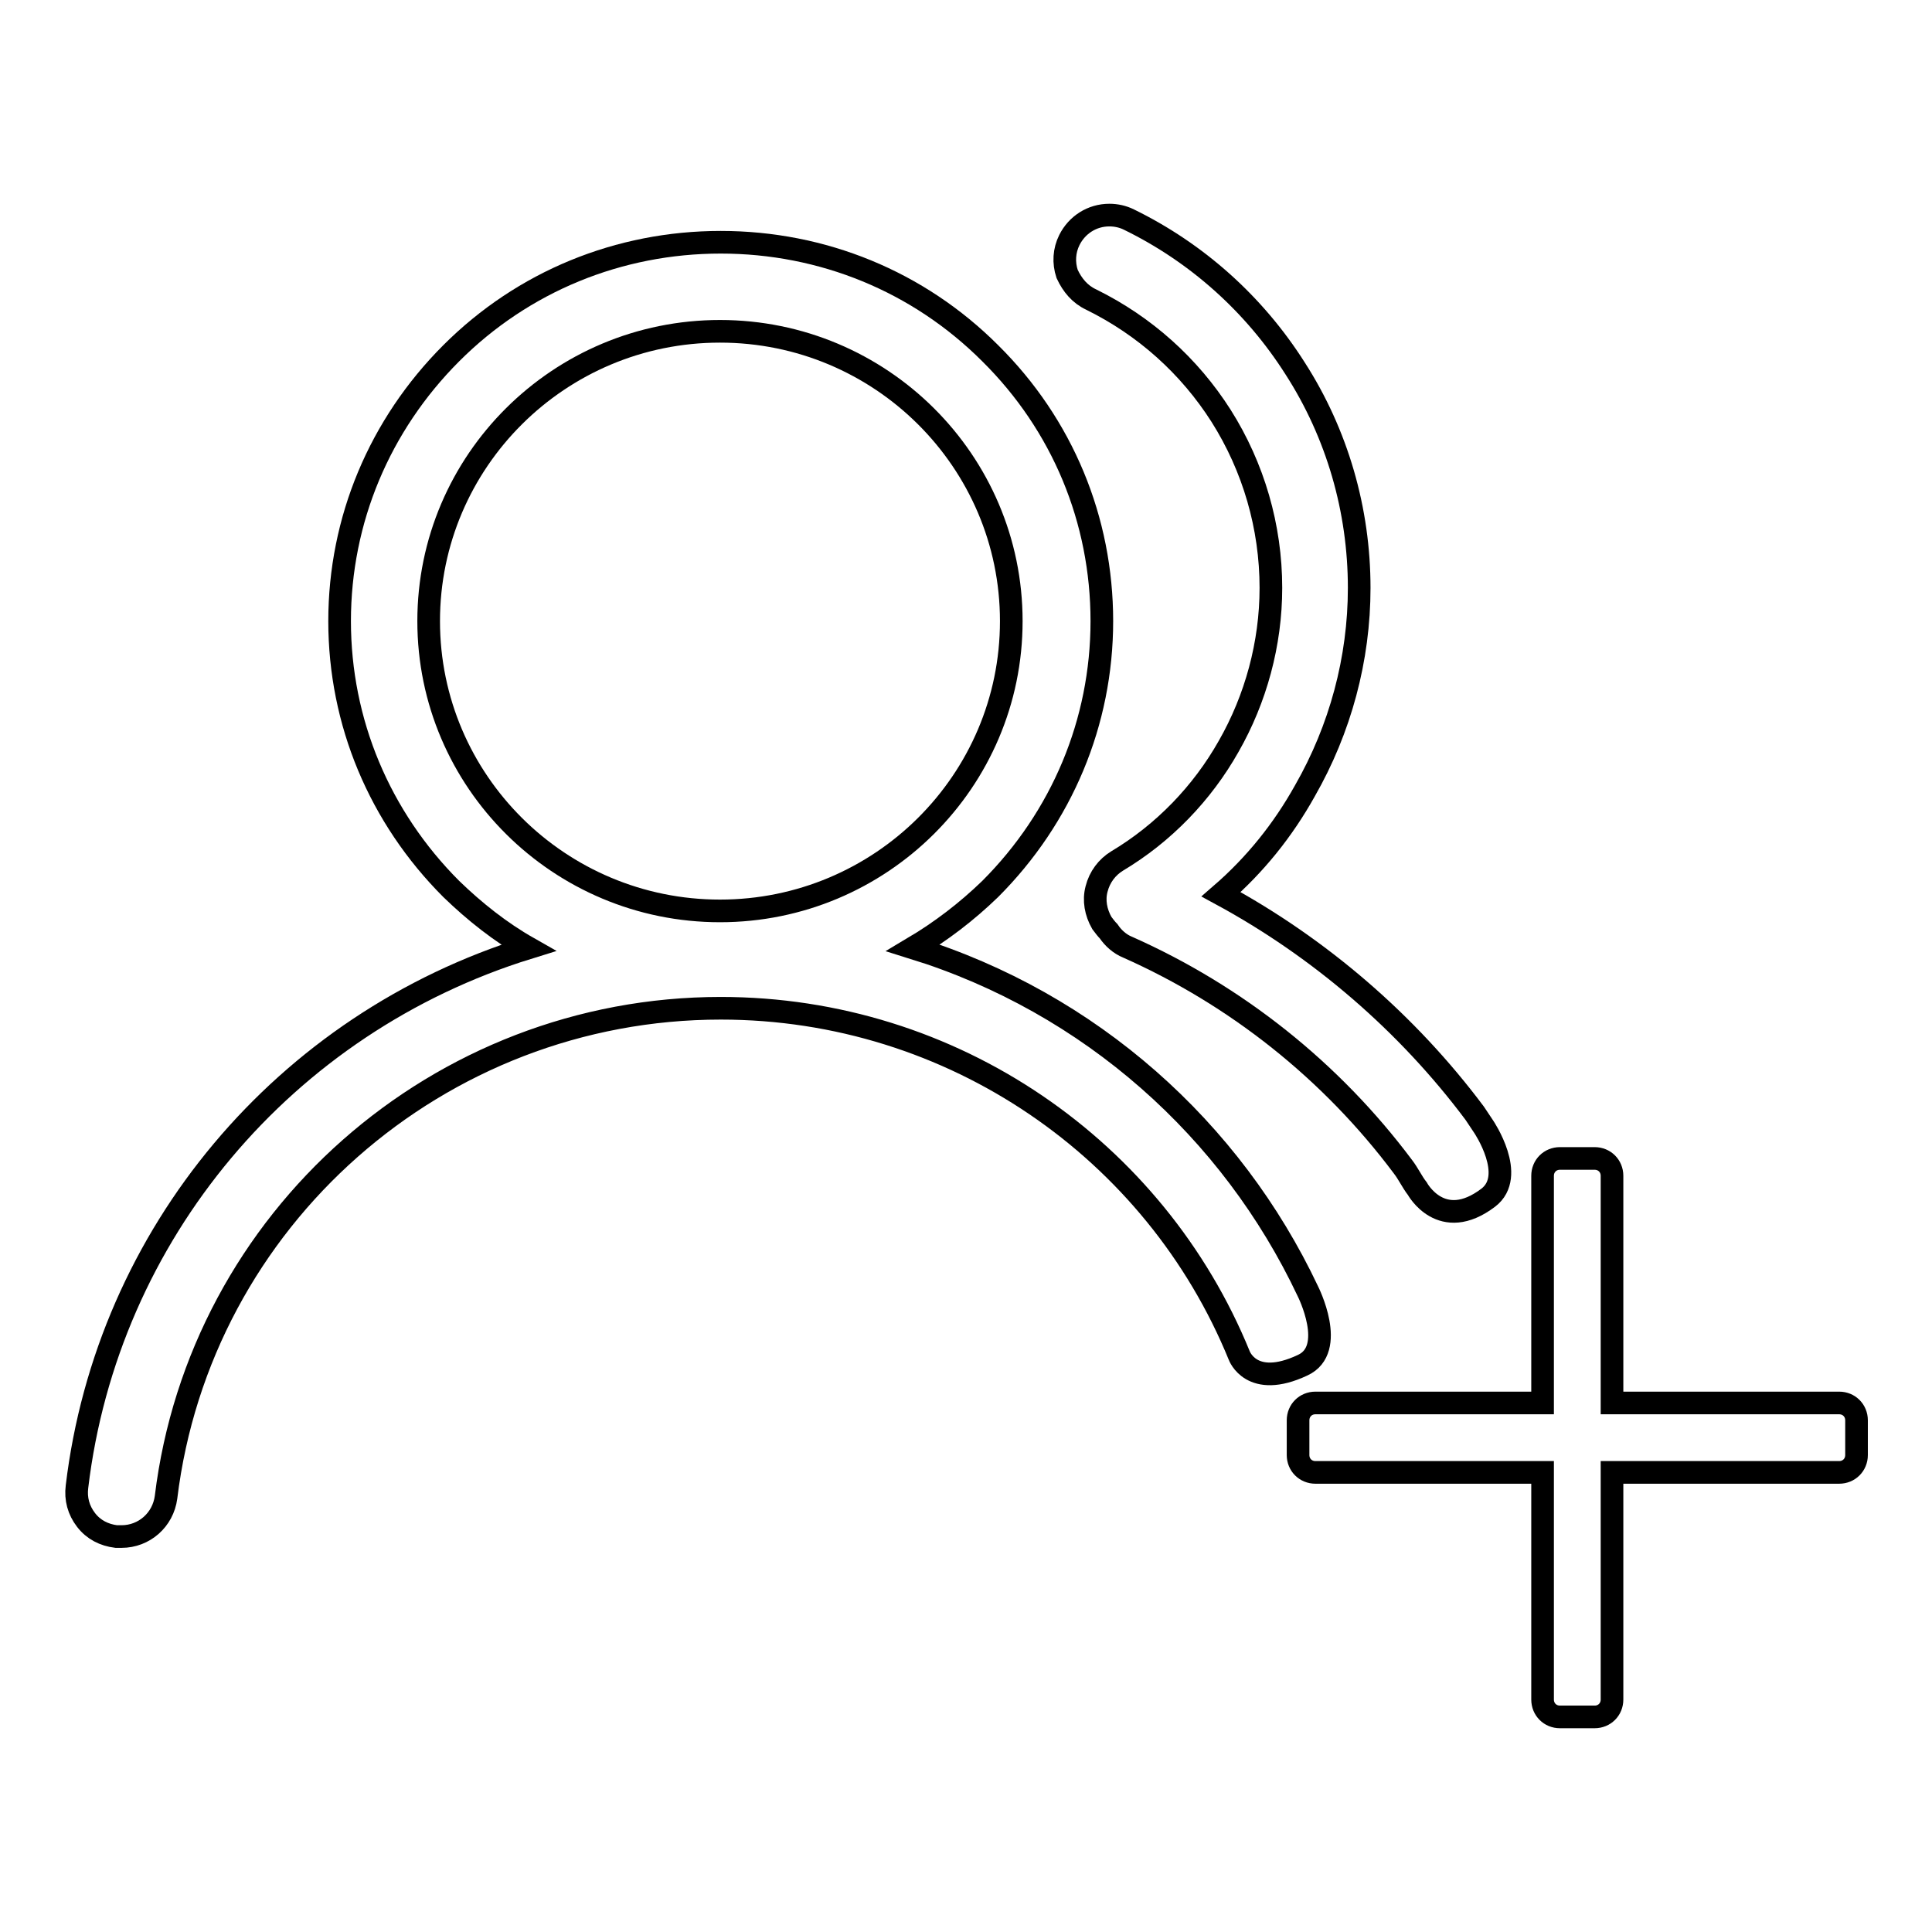
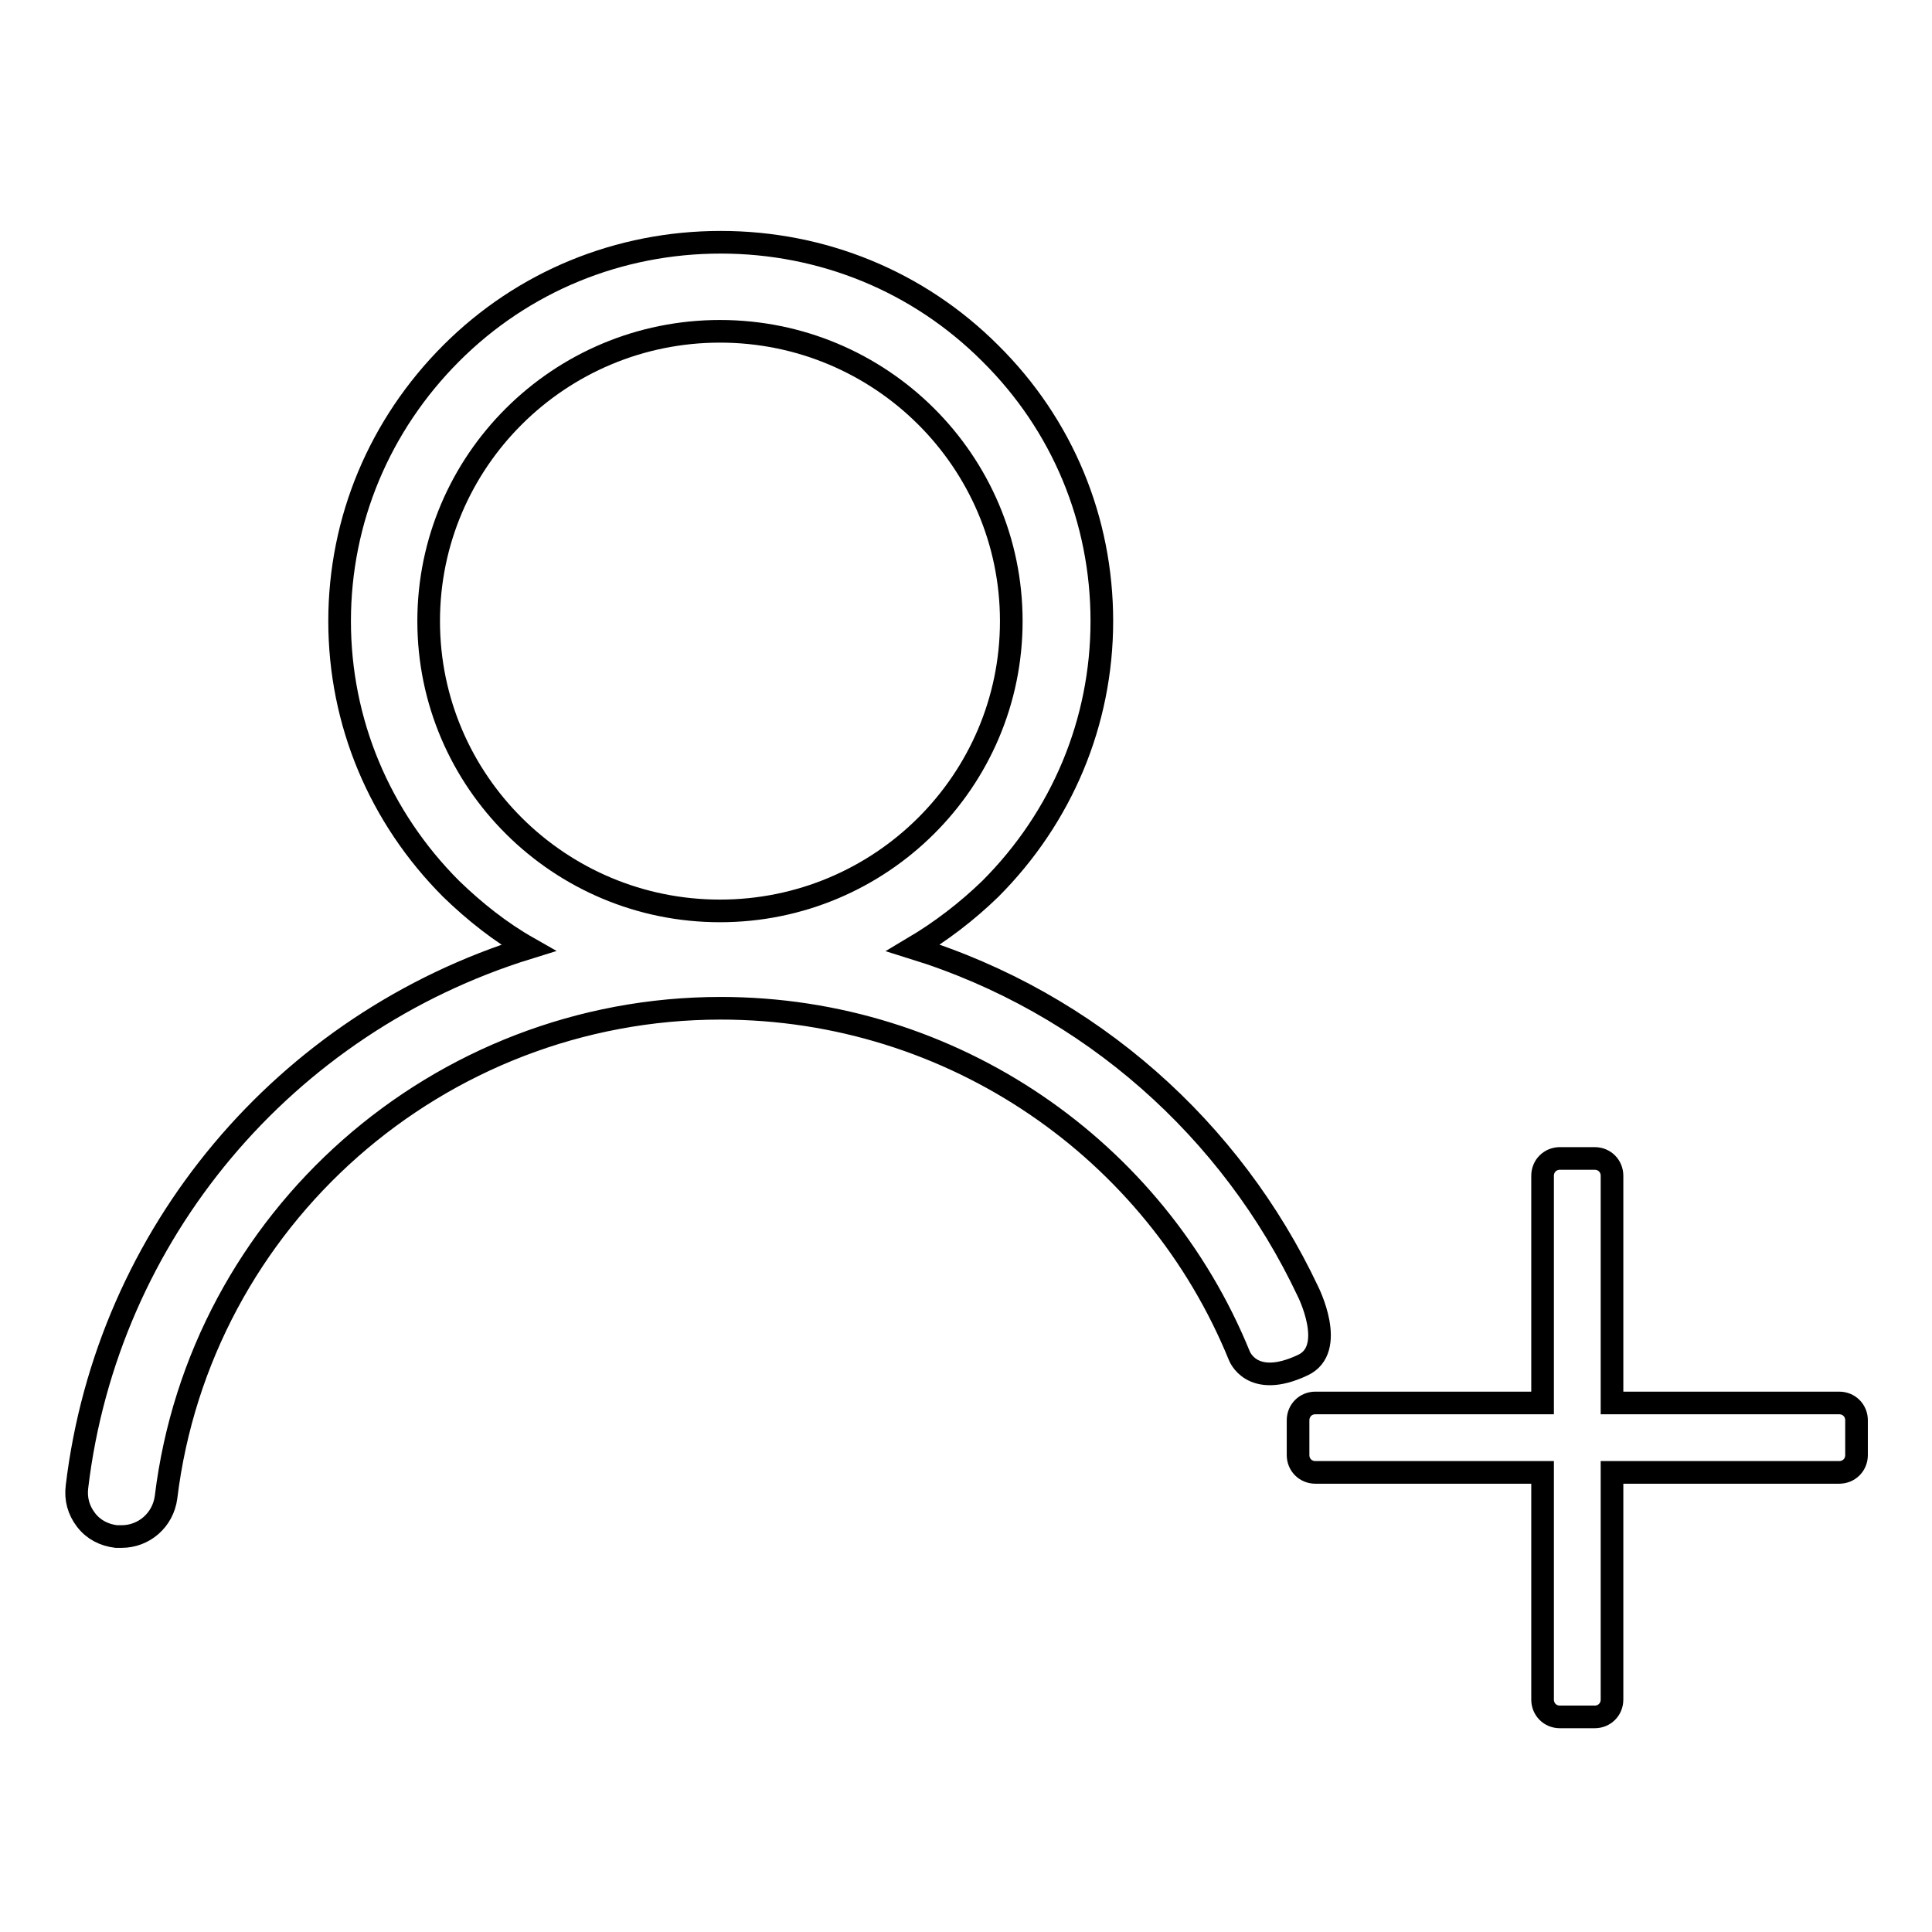
<svg xmlns="http://www.w3.org/2000/svg" version="1.1" x="0px" y="0px" viewBox="0 0 256 256" enable-background="new 0 0 256 256" xml:space="preserve">
  <g>
    <g>
-       <path stroke-width="3" fill-opacity="0" stroke="#000000" d="M144.6,39.7c7.1,3.5,13,8.8,17.2,15.4c4.3,6.8,6.6,14.7,6.6,22.8c0,7.4-2,14.7-5.6,21c-3.5,6.2-8.6,11.5-14.8,15.2c-1.3,0.8-2.3,2.1-2.7,3.7c-0.4,1.5-0.1,3.1,0.7,4.5c0.3,0.4,0.6,0.8,0.9,1.1c0.6,0.9,1.5,1.7,2.5,2.1c14.4,6.4,27,16.4,36.5,29.1c0.7,0.9,1.2,2,1.9,2.9c0,0,3.2,5.9,9.4,1.2c3.8-2.9-0.6-9.4-0.6-9.4c-0.4-0.6-0.8-1.2-1.2-1.8c-8.9-11.9-20.5-21.9-33.6-29c4.5-3.9,8.2-8.5,11.1-13.7c4.7-8.2,7.2-17.5,7.2-26.9c0-10.3-2.9-20.4-8.5-29.1c-5.4-8.5-13-15.3-22-19.7c-0.8-0.4-1.7-0.6-2.6-0.6c-2.3,0-4.3,1.3-5.3,3.3c-0.7,1.4-0.8,3-0.3,4.5C142.1,37.8,143.1,39,144.6,39.7z" />
      <path stroke-width="3" fill-opacity="0" stroke="#000000" d="M243.7,185.9h-30.1v-30.1c0-1.3-1-2.3-2.3-2.3h-4.6c-1.3,0-2.3,1-2.3,2.3v30.1h-30.1c-1.3,0-2.3,1-2.3,2.3v4.6c0,1.3,1,2.3,2.3,2.3h30.1v30.1c0,1.3,1,2.3,2.3,2.3h4.6c1.3,0,2.3-1,2.3-2.3v-30.1h30.1c1.3,0,2.3-1,2.3-2.3v-4.6C246,186.9,245,185.9,243.7,185.9z" />
      <path stroke-width="3" fill-opacity="0" stroke="#000000" d="M173.3,171.1c-10.1-21.4-28.8-38.2-52.3-45.5c3.7-2.2,7.1-4.8,10.2-7.8c9.5-9.5,14.8-22.1,14.8-35.5c0-13.4-5.2-26-14.8-35.5c-9.5-9.5-22.2-14.7-35.7-14.7c-13.5,0-26.2,5.2-35.7,14.7c-9.5,9.5-14.8,22.1-14.8,35.5c0,13.4,5.3,26,14.8,35.5c3.1,3,6.5,5.7,10.2,7.8c-32.3,10-55.8,37.9-59.8,71.4c-0.2,1.6,0.2,3.1,1.2,4.4c1,1.3,2.4,2,4,2.2c0.2,0,0.5,0,0.7,0c3,0,5.5-2.2,5.9-5.2c4.5-36.9,36.1-64.8,73.5-64.8c30.8,0,57.6,18.8,68.7,46c0,0,1.6,4.5,8.4,1.3C177.2,178.8,173.3,171.1,173.3,171.1z M56.8,82.3c0-21.2,17.3-38.4,38.6-38.4c21.3,0,38.6,17.2,38.6,38.4c0,21.2-17.3,38.4-38.6,38.4C74.1,120.7,56.8,103.5,56.8,82.3z" />
    </g>
  </g>
</svg>